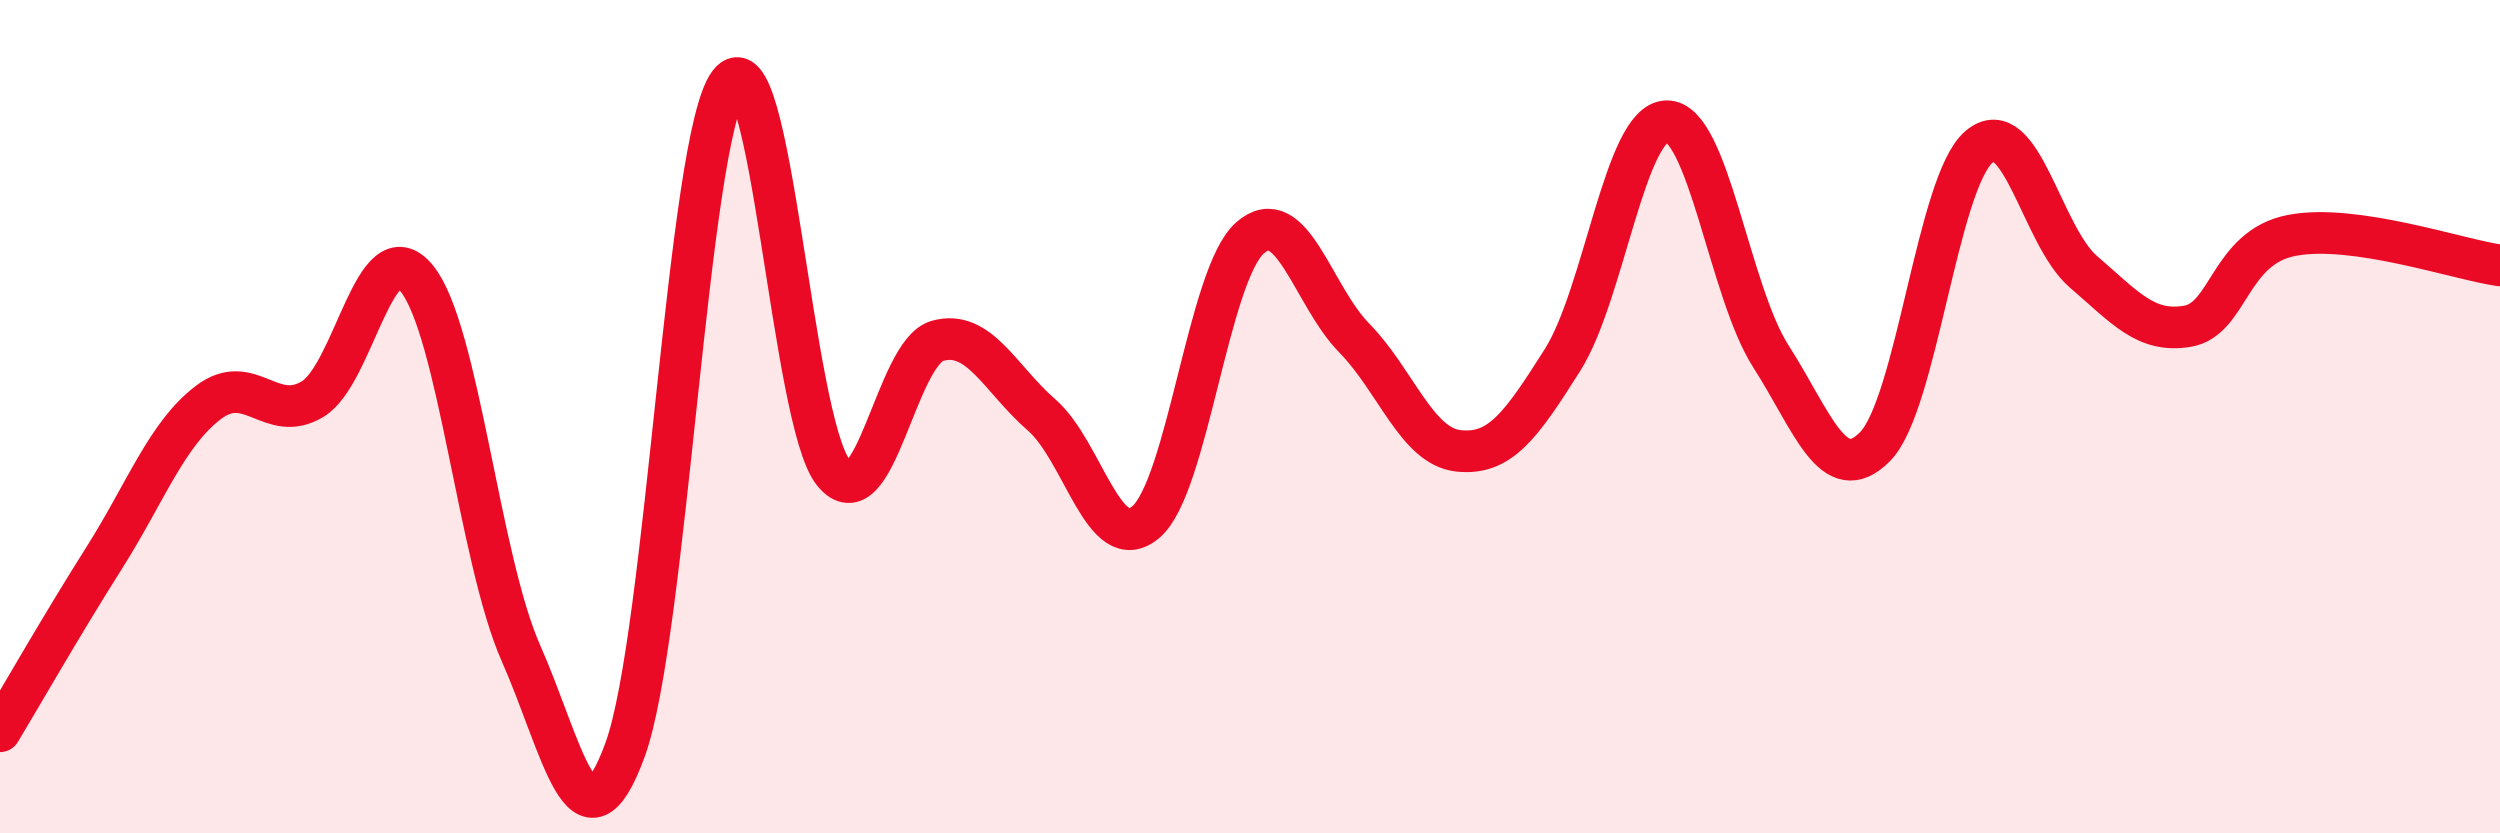
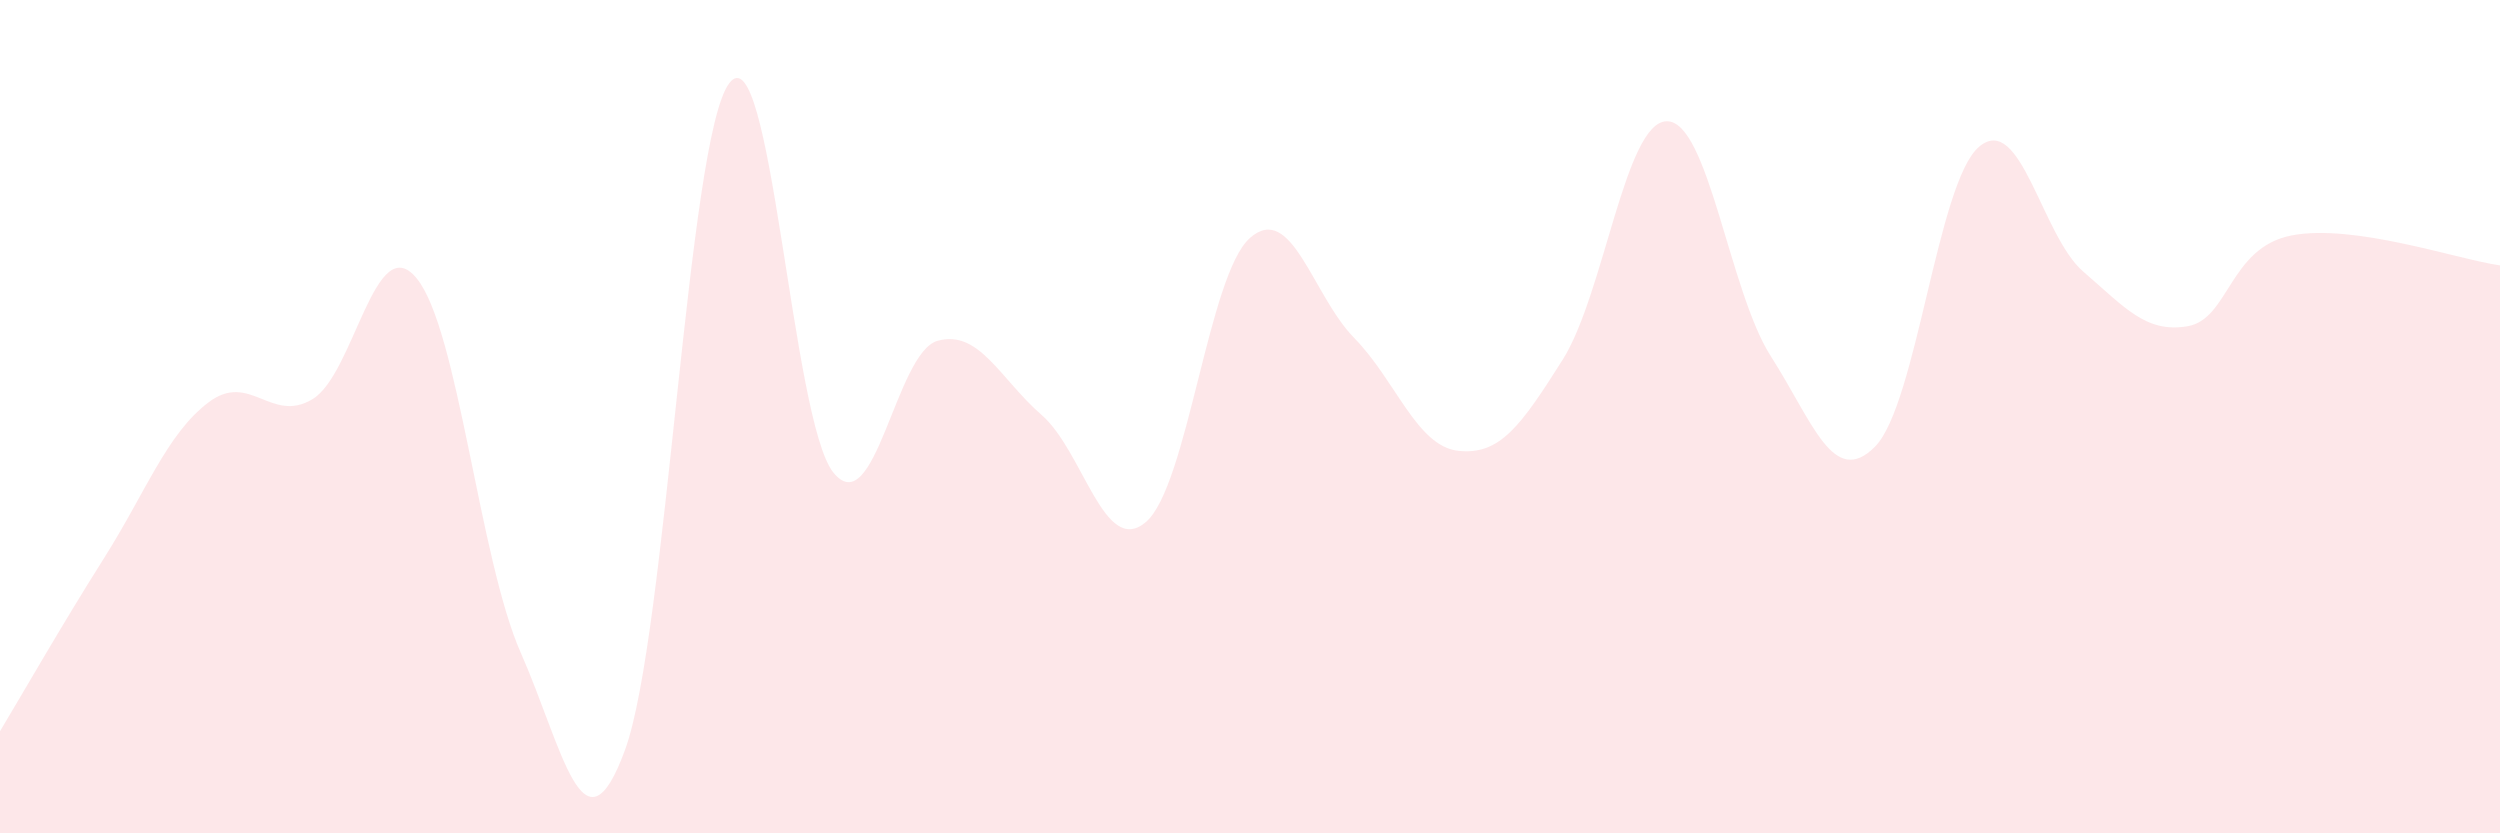
<svg xmlns="http://www.w3.org/2000/svg" width="60" height="20" viewBox="0 0 60 20">
  <path d="M 0,17.55 C 0.5,16.72 1.5,14.97 2.5,13.39 C 3.5,11.81 4,10.42 5,9.66 C 6,8.9 6.5,10.18 7.5,9.58 C 8.5,8.98 9,5.46 10,6.68 C 11,7.9 11.5,13.41 12.5,15.67 C 13.5,17.93 14,20.73 15,18 C 16,15.27 16.5,3.33 17.5,2 C 18.5,0.67 19,10.1 20,11.34 C 21,12.58 21.5,8.46 22.5,8.18 C 23.5,7.9 24,9.09 25,9.96 C 26,10.83 26.5,13.38 27.5,12.53 C 28.5,11.68 29,6.59 30,5.71 C 31,4.83 31.5,7.09 32.5,8.11 C 33.5,9.13 34,10.71 35,10.82 C 36,10.93 36.5,10.22 37.5,8.64 C 38.5,7.06 39,2.93 40,2.91 C 41,2.89 41.5,6.99 42.5,8.55 C 43.5,10.11 44,11.73 45,10.72 C 46,9.71 46.5,4.36 47.5,3.52 C 48.5,2.68 49,5.66 50,6.52 C 51,7.38 51.5,8 52.5,7.83 C 53.5,7.66 53.5,5.94 55,5.65 C 56.5,5.36 59,6.23 60,6.37L60 20L0 20Z" fill="#EB0A25" opacity="0.1" stroke-linecap="round" stroke-linejoin="round" />
-   <path d="M 0,17.55 C 0.5,16.72 1.5,14.97 2.5,13.39 C 3.5,11.81 4,10.42 5,9.66 C 6,8.9 6.5,10.18 7.5,9.58 C 8.5,8.98 9,5.46 10,6.68 C 11,7.9 11.5,13.41 12.5,15.67 C 13.5,17.93 14,20.73 15,18 C 16,15.27 16.5,3.33 17.5,2 C 18.5,0.67 19,10.1 20,11.34 C 21,12.58 21.5,8.46 22.5,8.18 C 23.5,7.9 24,9.09 25,9.96 C 26,10.83 26.5,13.38 27.5,12.53 C 28.5,11.68 29,6.59 30,5.71 C 31,4.83 31.5,7.09 32.5,8.11 C 33.5,9.13 34,10.71 35,10.82 C 36,10.93 36.5,10.22 37.5,8.64 C 38.5,7.06 39,2.93 40,2.91 C 41,2.89 41.5,6.99 42.5,8.55 C 43.5,10.11 44,11.73 45,10.72 C 46,9.71 46.5,4.36 47.5,3.52 C 48.5,2.68 49,5.66 50,6.52 C 51,7.38 51.5,8 52.5,7.83 C 53.5,7.66 53.5,5.94 55,5.65 C 56.5,5.36 59,6.23 60,6.37" stroke="#EB0A25" stroke-width="1" fill="none" stroke-linecap="round" stroke-linejoin="round" />
</svg>